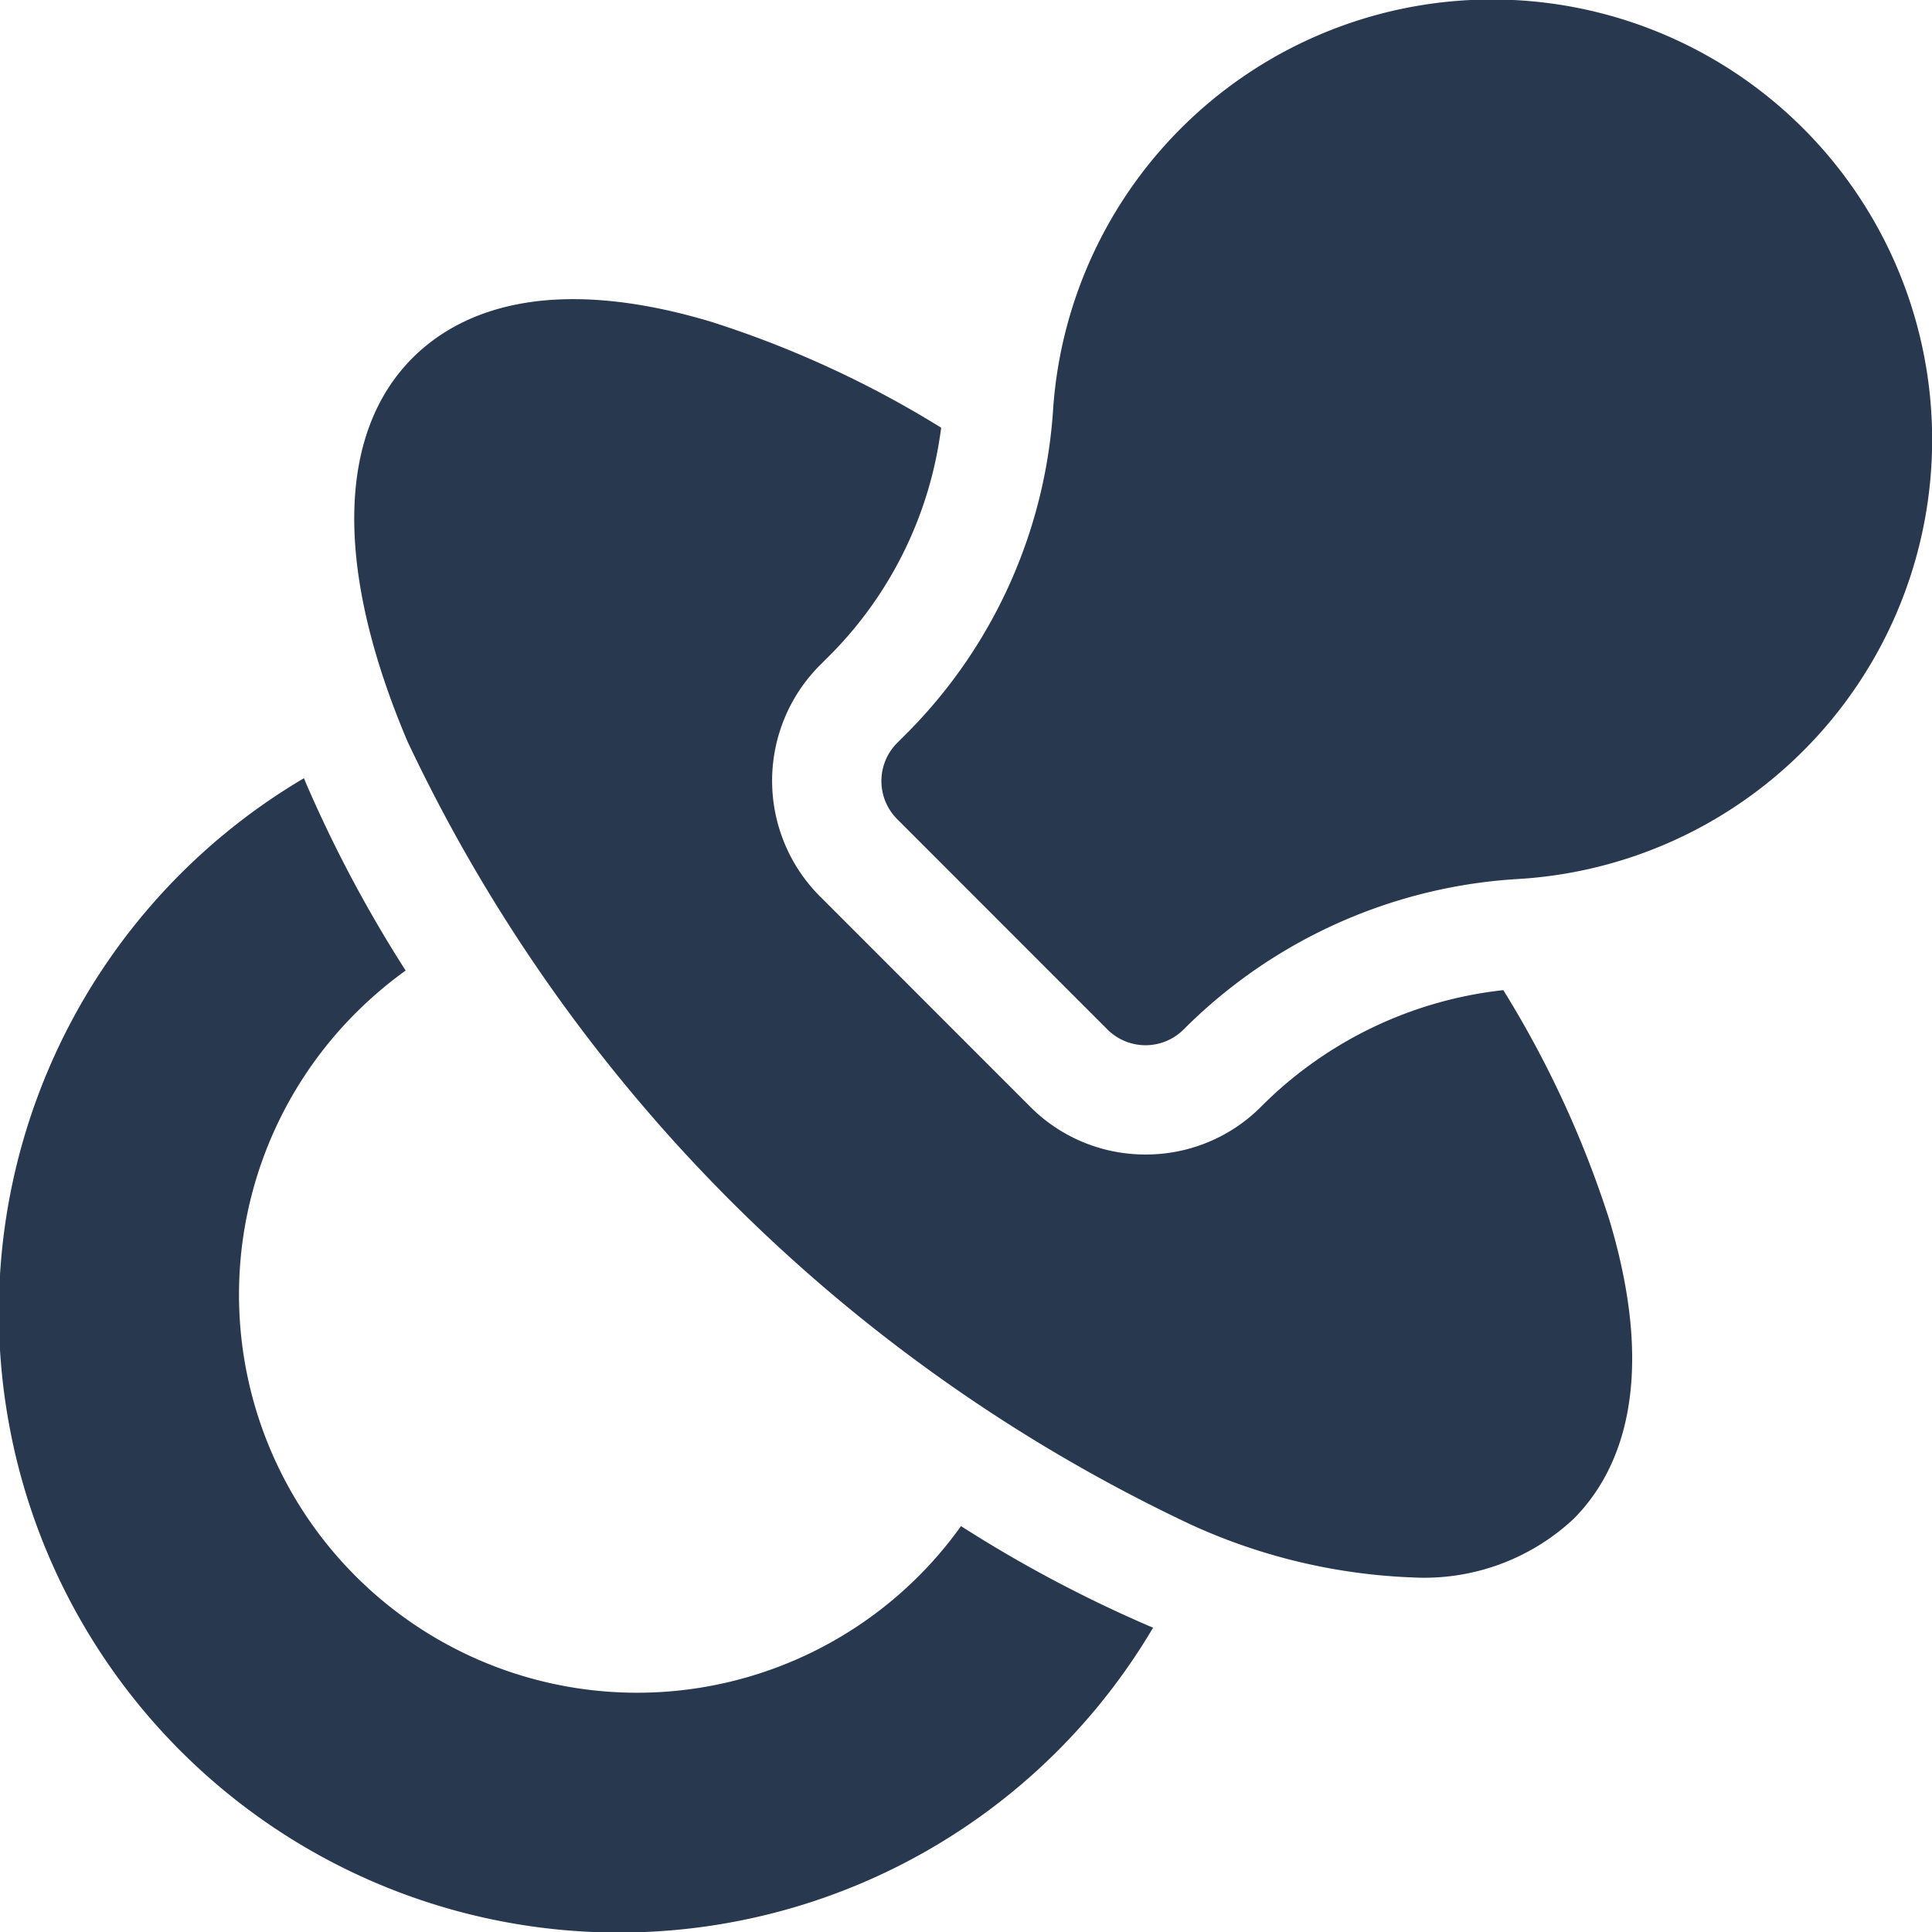
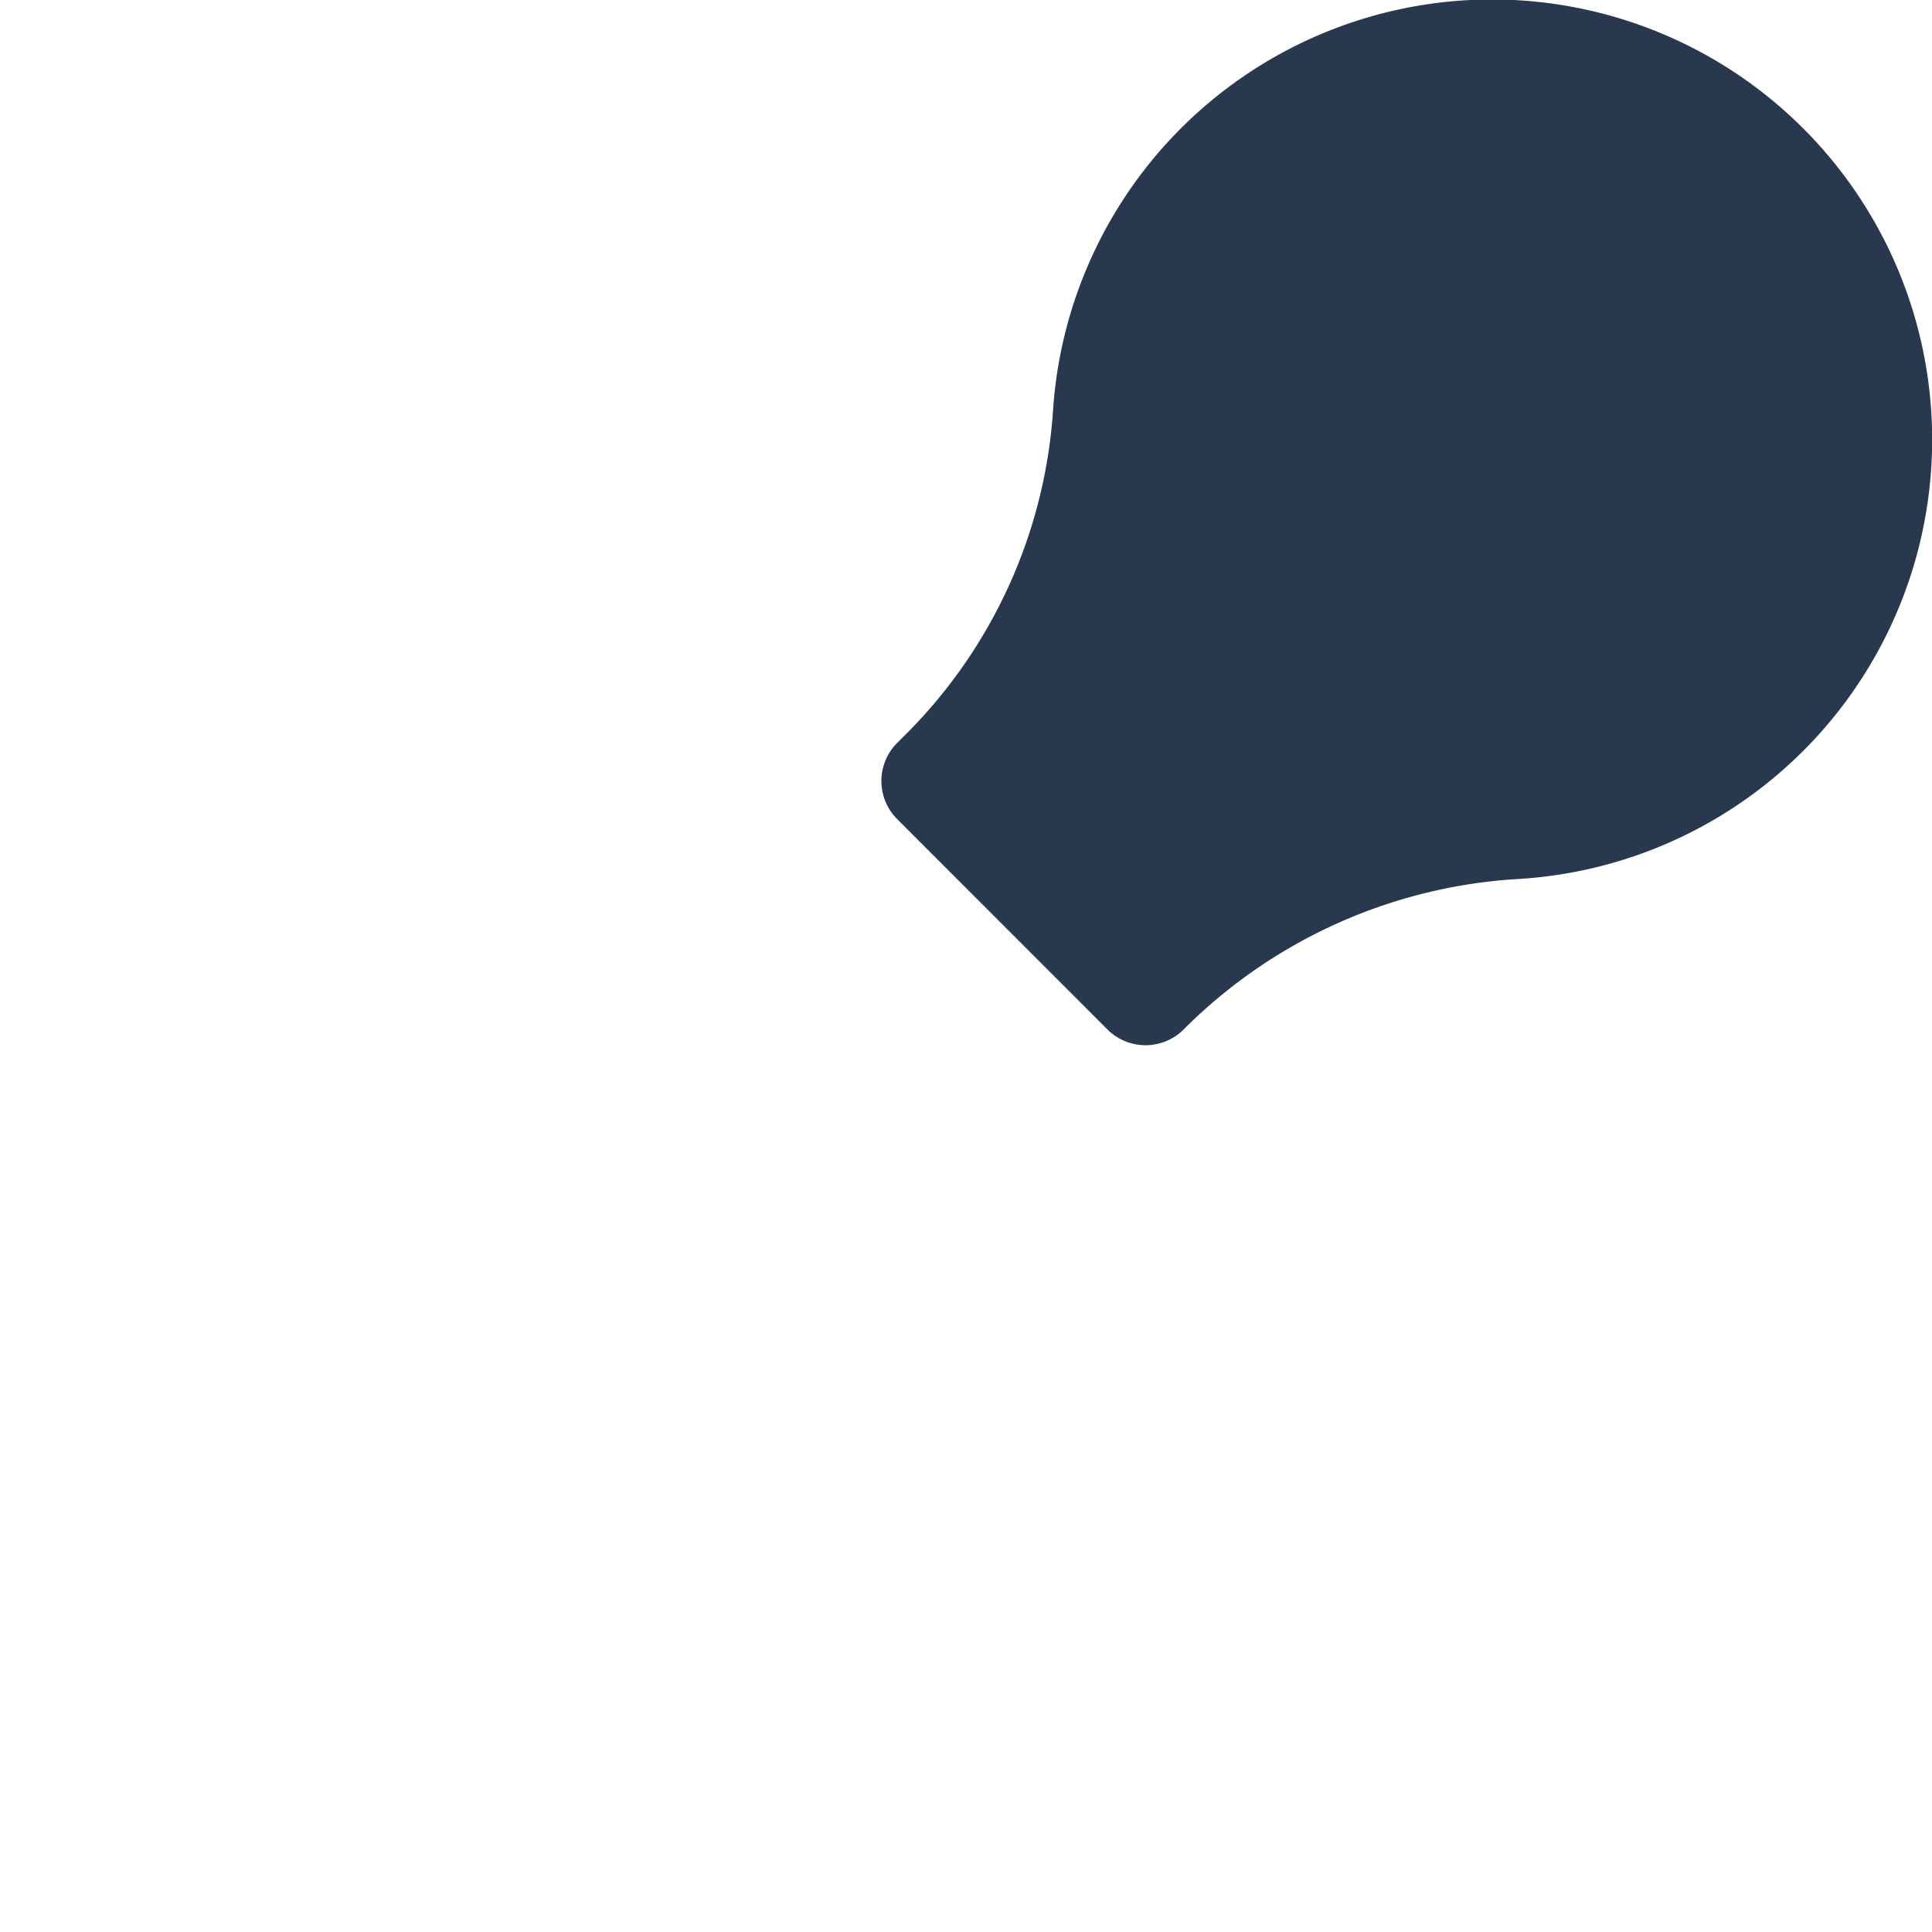
<svg xmlns="http://www.w3.org/2000/svg" width="48.791" height="48.798" viewBox="0 0 48.791 48.798">
  <g id="pacifier" transform="translate(-0.04 0)">
-     <path id="Path_6" data-name="Path 6" d="M24.31,225.084a10.054,10.054,0,1,1-15.284-12.96,10.21,10.21,0,0,1,1.258-1.07,33.123,33.123,0,0,1-2.5-4.693c-.023-.055-.045-.109-.068-.164a15.662,15.662,0,1,0,21.444,21.453L29,227.582a33.112,33.112,0,0,1-4.694-2.5Z" transform="translate(0 -186.544)" fill="#28394f" />
-     <path id="Path_7" data-name="Path 7" d="M122.91,96.77a10.2,10.2,0,0,0-6.05,2.876l-.063.063a4.1,4.1,0,0,1-2.92,1.212h0a4.1,4.1,0,0,1-2.918-1.209L105.65,94.4a4.131,4.131,0,0,1,0-5.834l.3-.3a9.917,9.917,0,0,0,2.763-5.7,25.989,25.989,0,0,0-5.835-2.683c-4.2-1.248-6.4-.189-7.512.919-1.922,1.922-1.967,5.365-.128,9.692a41.366,41.366,0,0,0,19.754,19.76,14.763,14.763,0,0,0,5.633,1.348,5.527,5.527,0,0,0,4.057-1.476c1.11-1.11,2.17-3.318.913-7.532A26.052,26.052,0,0,0,122.91,96.77Z" transform="translate(-84.905 -71.765)" fill="#28394f" />
    <path id="Path_8" data-name="Path 8" d="M256.779,3.13a11.111,11.111,0,0,0-18.827,7.183,12.76,12.76,0,0,1-3.639,8.148l-.3.3a1.362,1.362,0,0,0,0,1.926l5.308,5.31a1.362,1.362,0,0,0,1.927,0l.066-.066a13.019,13.019,0,0,1,8.42-3.735A11.115,11.115,0,0,0,256.779,3.13Z" transform="translate(-211.315)" fill="#28394f" />
  </g>
</svg>